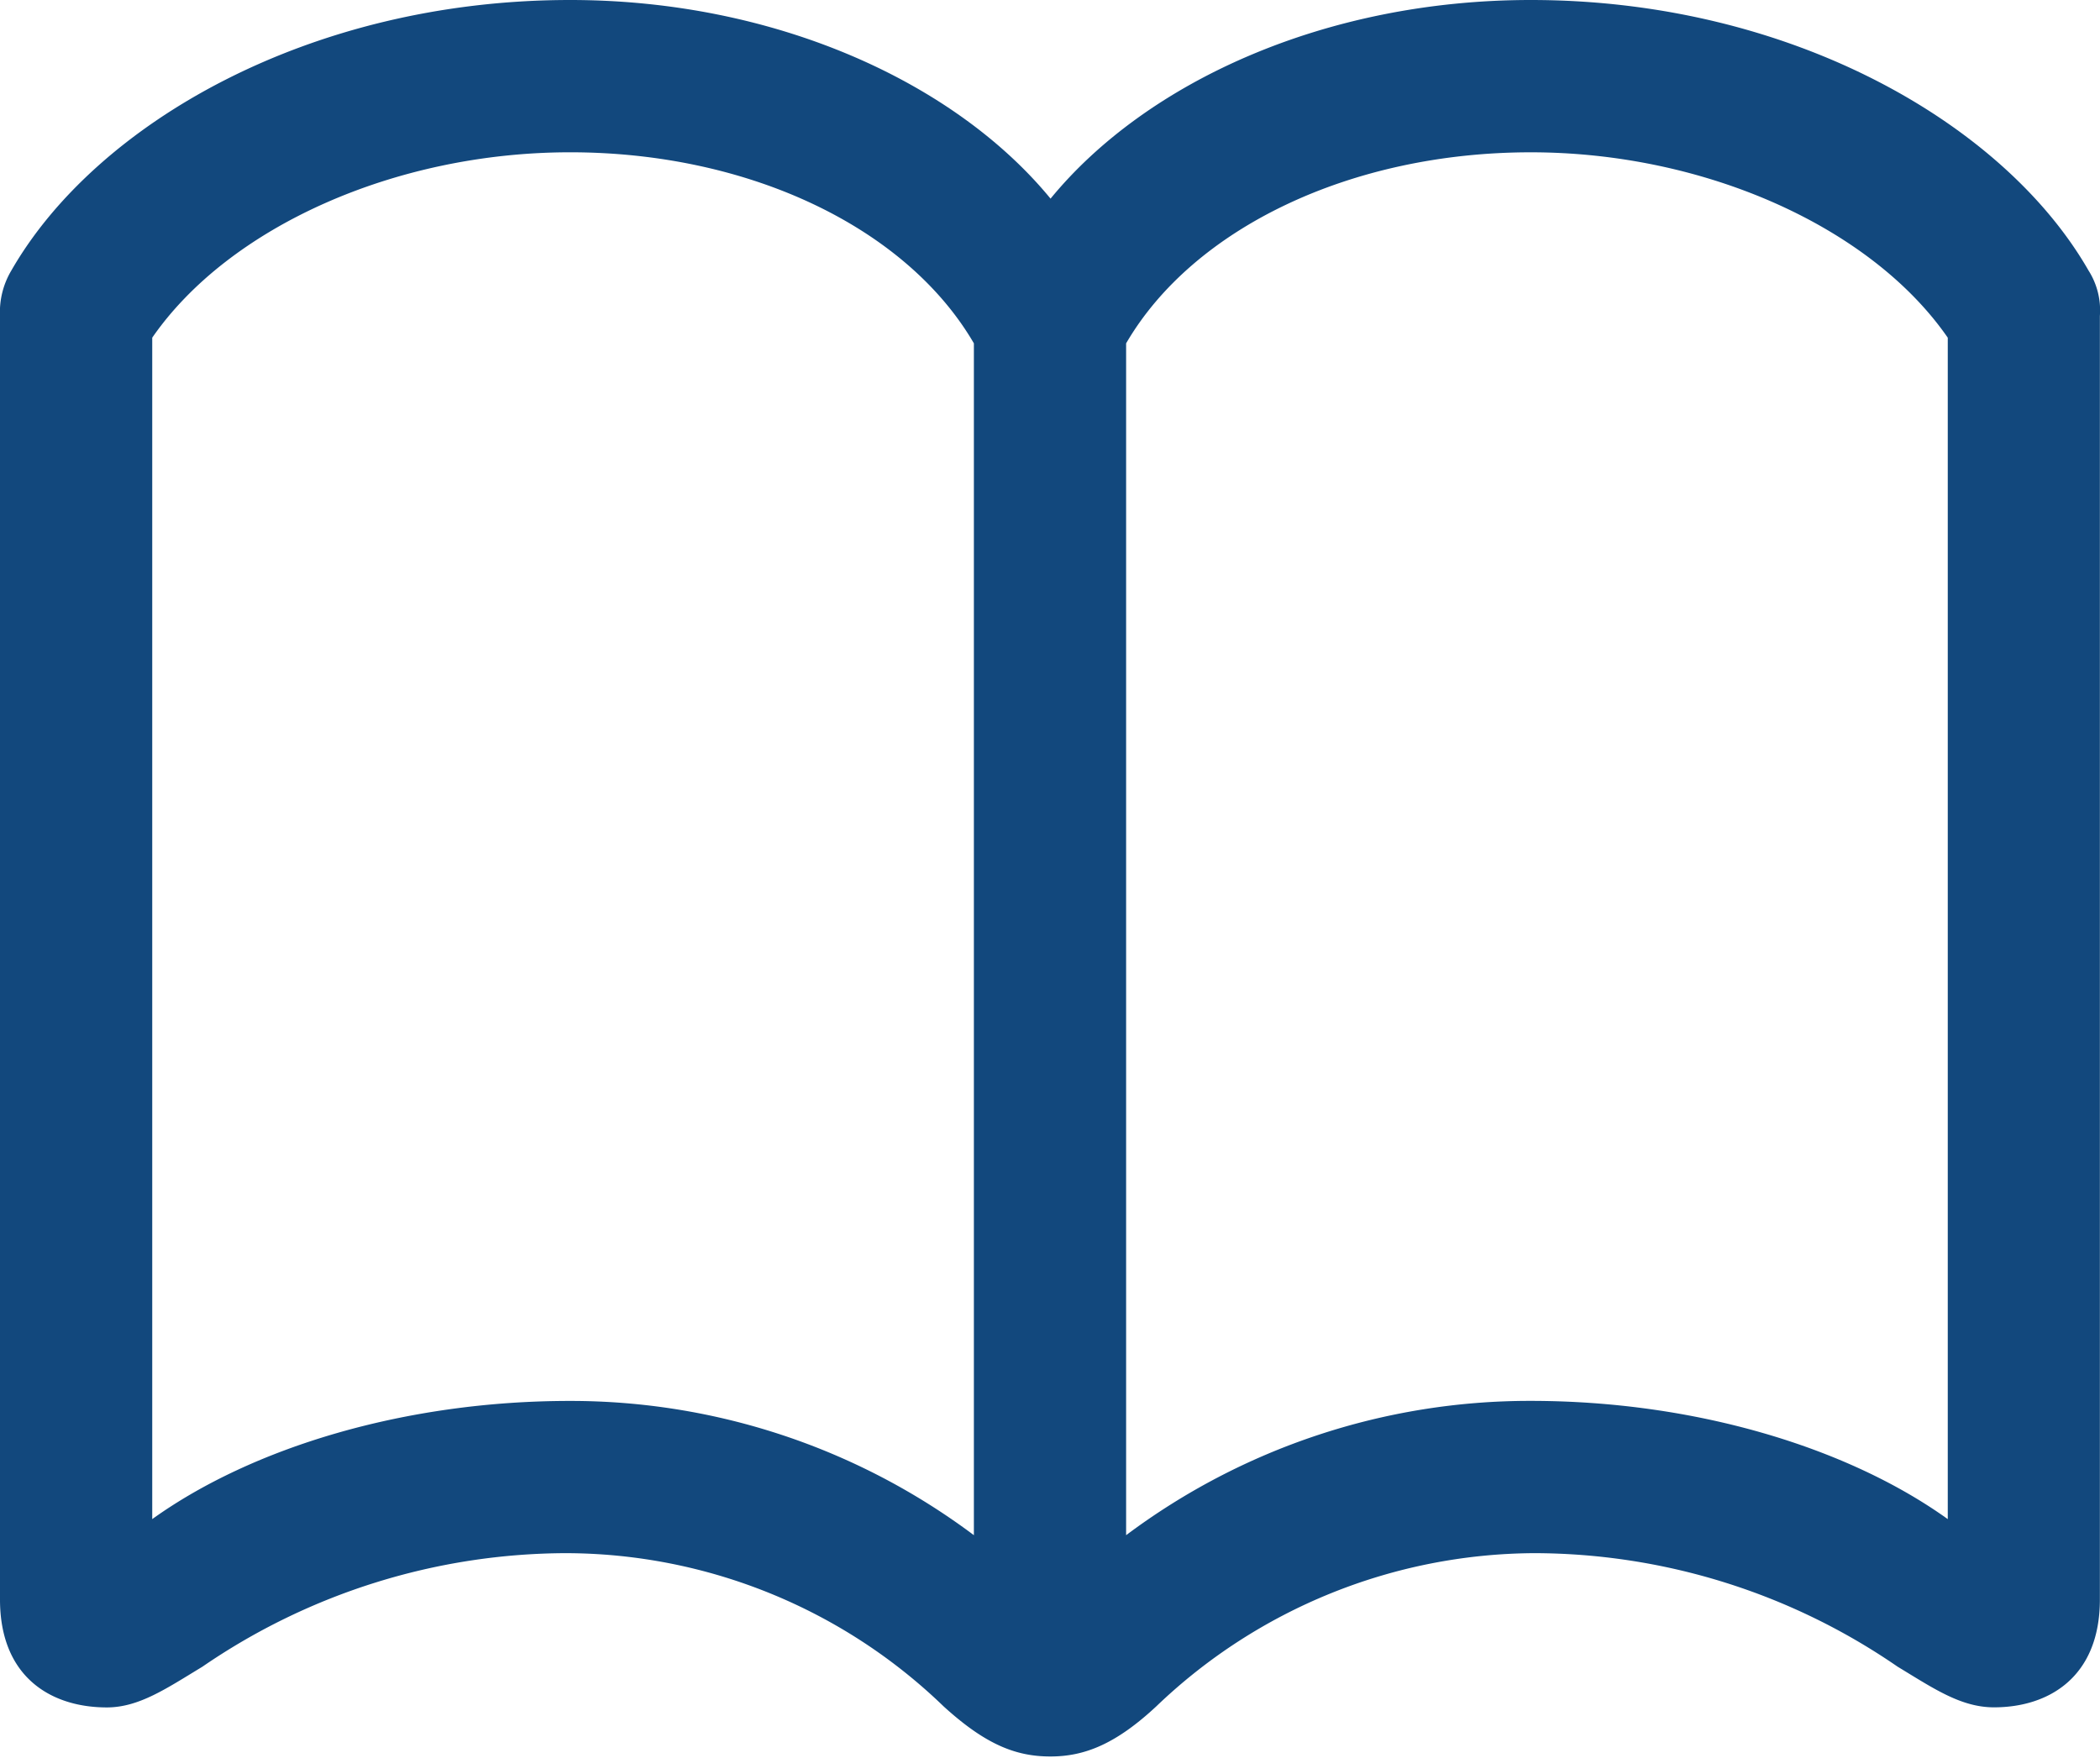
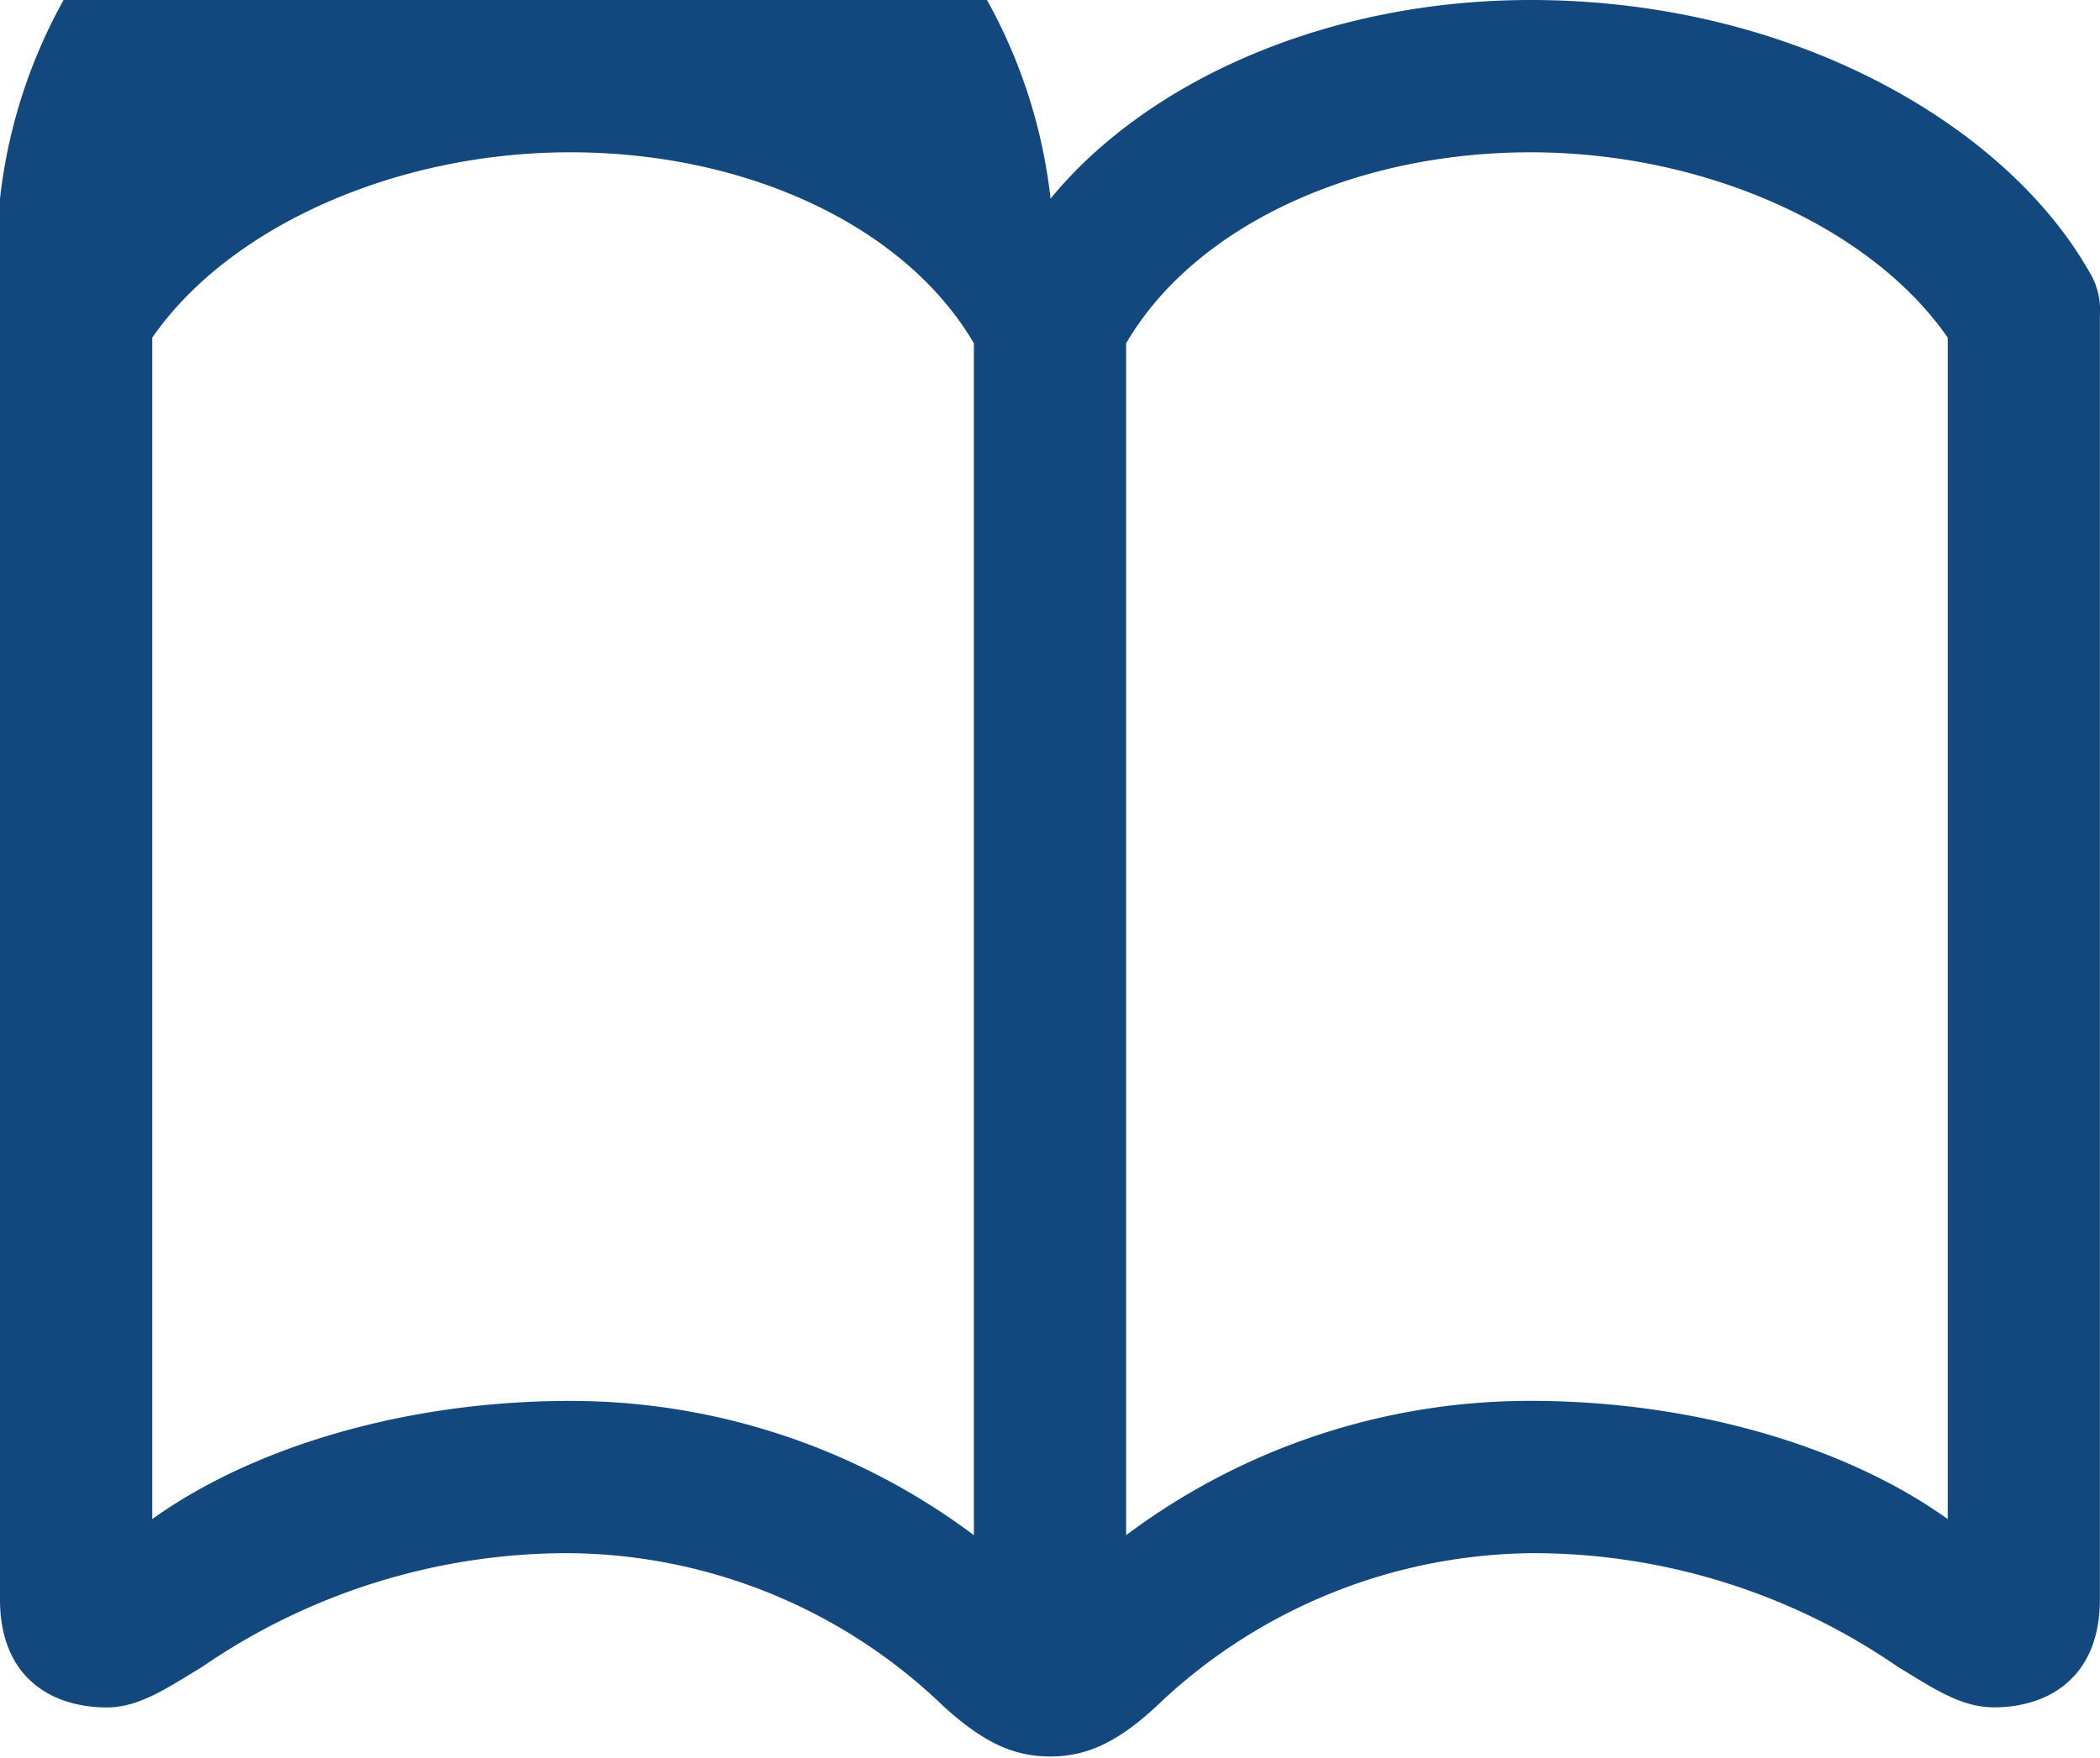
<svg xmlns="http://www.w3.org/2000/svg" id="book" width="122" height="102.115" viewBox="0 0 122 102.115">
-   <rect id="Rectangle_16" data-name="Rectangle 16" width="122" height="102.115" fill="#12487d" opacity="0" />
-   <path id="Path_13" data-name="Path 13" d="M0,92.93C0,97.437,2.966,99.2,6.207,99.2c1.868,0,3.461-1.1,5.548-2.363A37.5,37.5,0,0,1,32.9,90.237a31.669,31.669,0,0,1,21.917,8.9c2.417,2.2,4.175,2.913,6.207,2.913,1.977,0,3.79-.714,6.152-2.913a31.947,31.947,0,0,1,21.972-8.9,37.324,37.324,0,0,1,21.093,6.595c2.087,1.264,3.68,2.363,5.6,2.363,3.186,0,6.152-1.759,6.152-6.265V18.355a4.307,4.307,0,0,0-.659-2.638C116.452,7.2,104.038,0,88.932,0c-11.975,0-22.357,4.781-27.9,11.541C55.48,4.781,45.043,0,33.123,0,17.962,0,5.548,7.2.659,15.717A4.718,4.718,0,0,0,0,18.355Zm8.844-4.671V19.619c4.449-6.43,14.117-10.771,24.279-10.771,10.437,0,19.555,4.4,23.455,11.1V89.193a39.064,39.064,0,0,0-23.455-7.8C23.565,81.389,14.666,84.082,8.844,88.259Zm56.578.934V19.949c3.9-6.7,13.073-11.1,23.51-11.1,10.107,0,19.775,4.342,24.224,10.771v68.64c-5.823-4.177-14.721-6.87-24.224-6.87A39.106,39.106,0,0,0,65.422,89.193Z" fill="#12487d" />
+   <path id="Path_13" data-name="Path 13" d="M0,92.93C0,97.437,2.966,99.2,6.207,99.2c1.868,0,3.461-1.1,5.548-2.363A37.5,37.5,0,0,1,32.9,90.237a31.669,31.669,0,0,1,21.917,8.9c2.417,2.2,4.175,2.913,6.207,2.913,1.977,0,3.79-.714,6.152-2.913a31.947,31.947,0,0,1,21.972-8.9,37.324,37.324,0,0,1,21.093,6.595c2.087,1.264,3.68,2.363,5.6,2.363,3.186,0,6.152-1.759,6.152-6.265V18.355a4.307,4.307,0,0,0-.659-2.638C116.452,7.2,104.038,0,88.932,0c-11.975,0-22.357,4.781-27.9,11.541A4.718,4.718,0,0,0,0,18.355Zm8.844-4.671V19.619c4.449-6.43,14.117-10.771,24.279-10.771,10.437,0,19.555,4.4,23.455,11.1V89.193a39.064,39.064,0,0,0-23.455-7.8C23.565,81.389,14.666,84.082,8.844,88.259Zm56.578.934V19.949c3.9-6.7,13.073-11.1,23.51-11.1,10.107,0,19.775,4.342,24.224,10.771v68.64c-5.823-4.177-14.721-6.87-24.224-6.87A39.106,39.106,0,0,0,65.422,89.193Z" fill="#12487d" />
</svg>